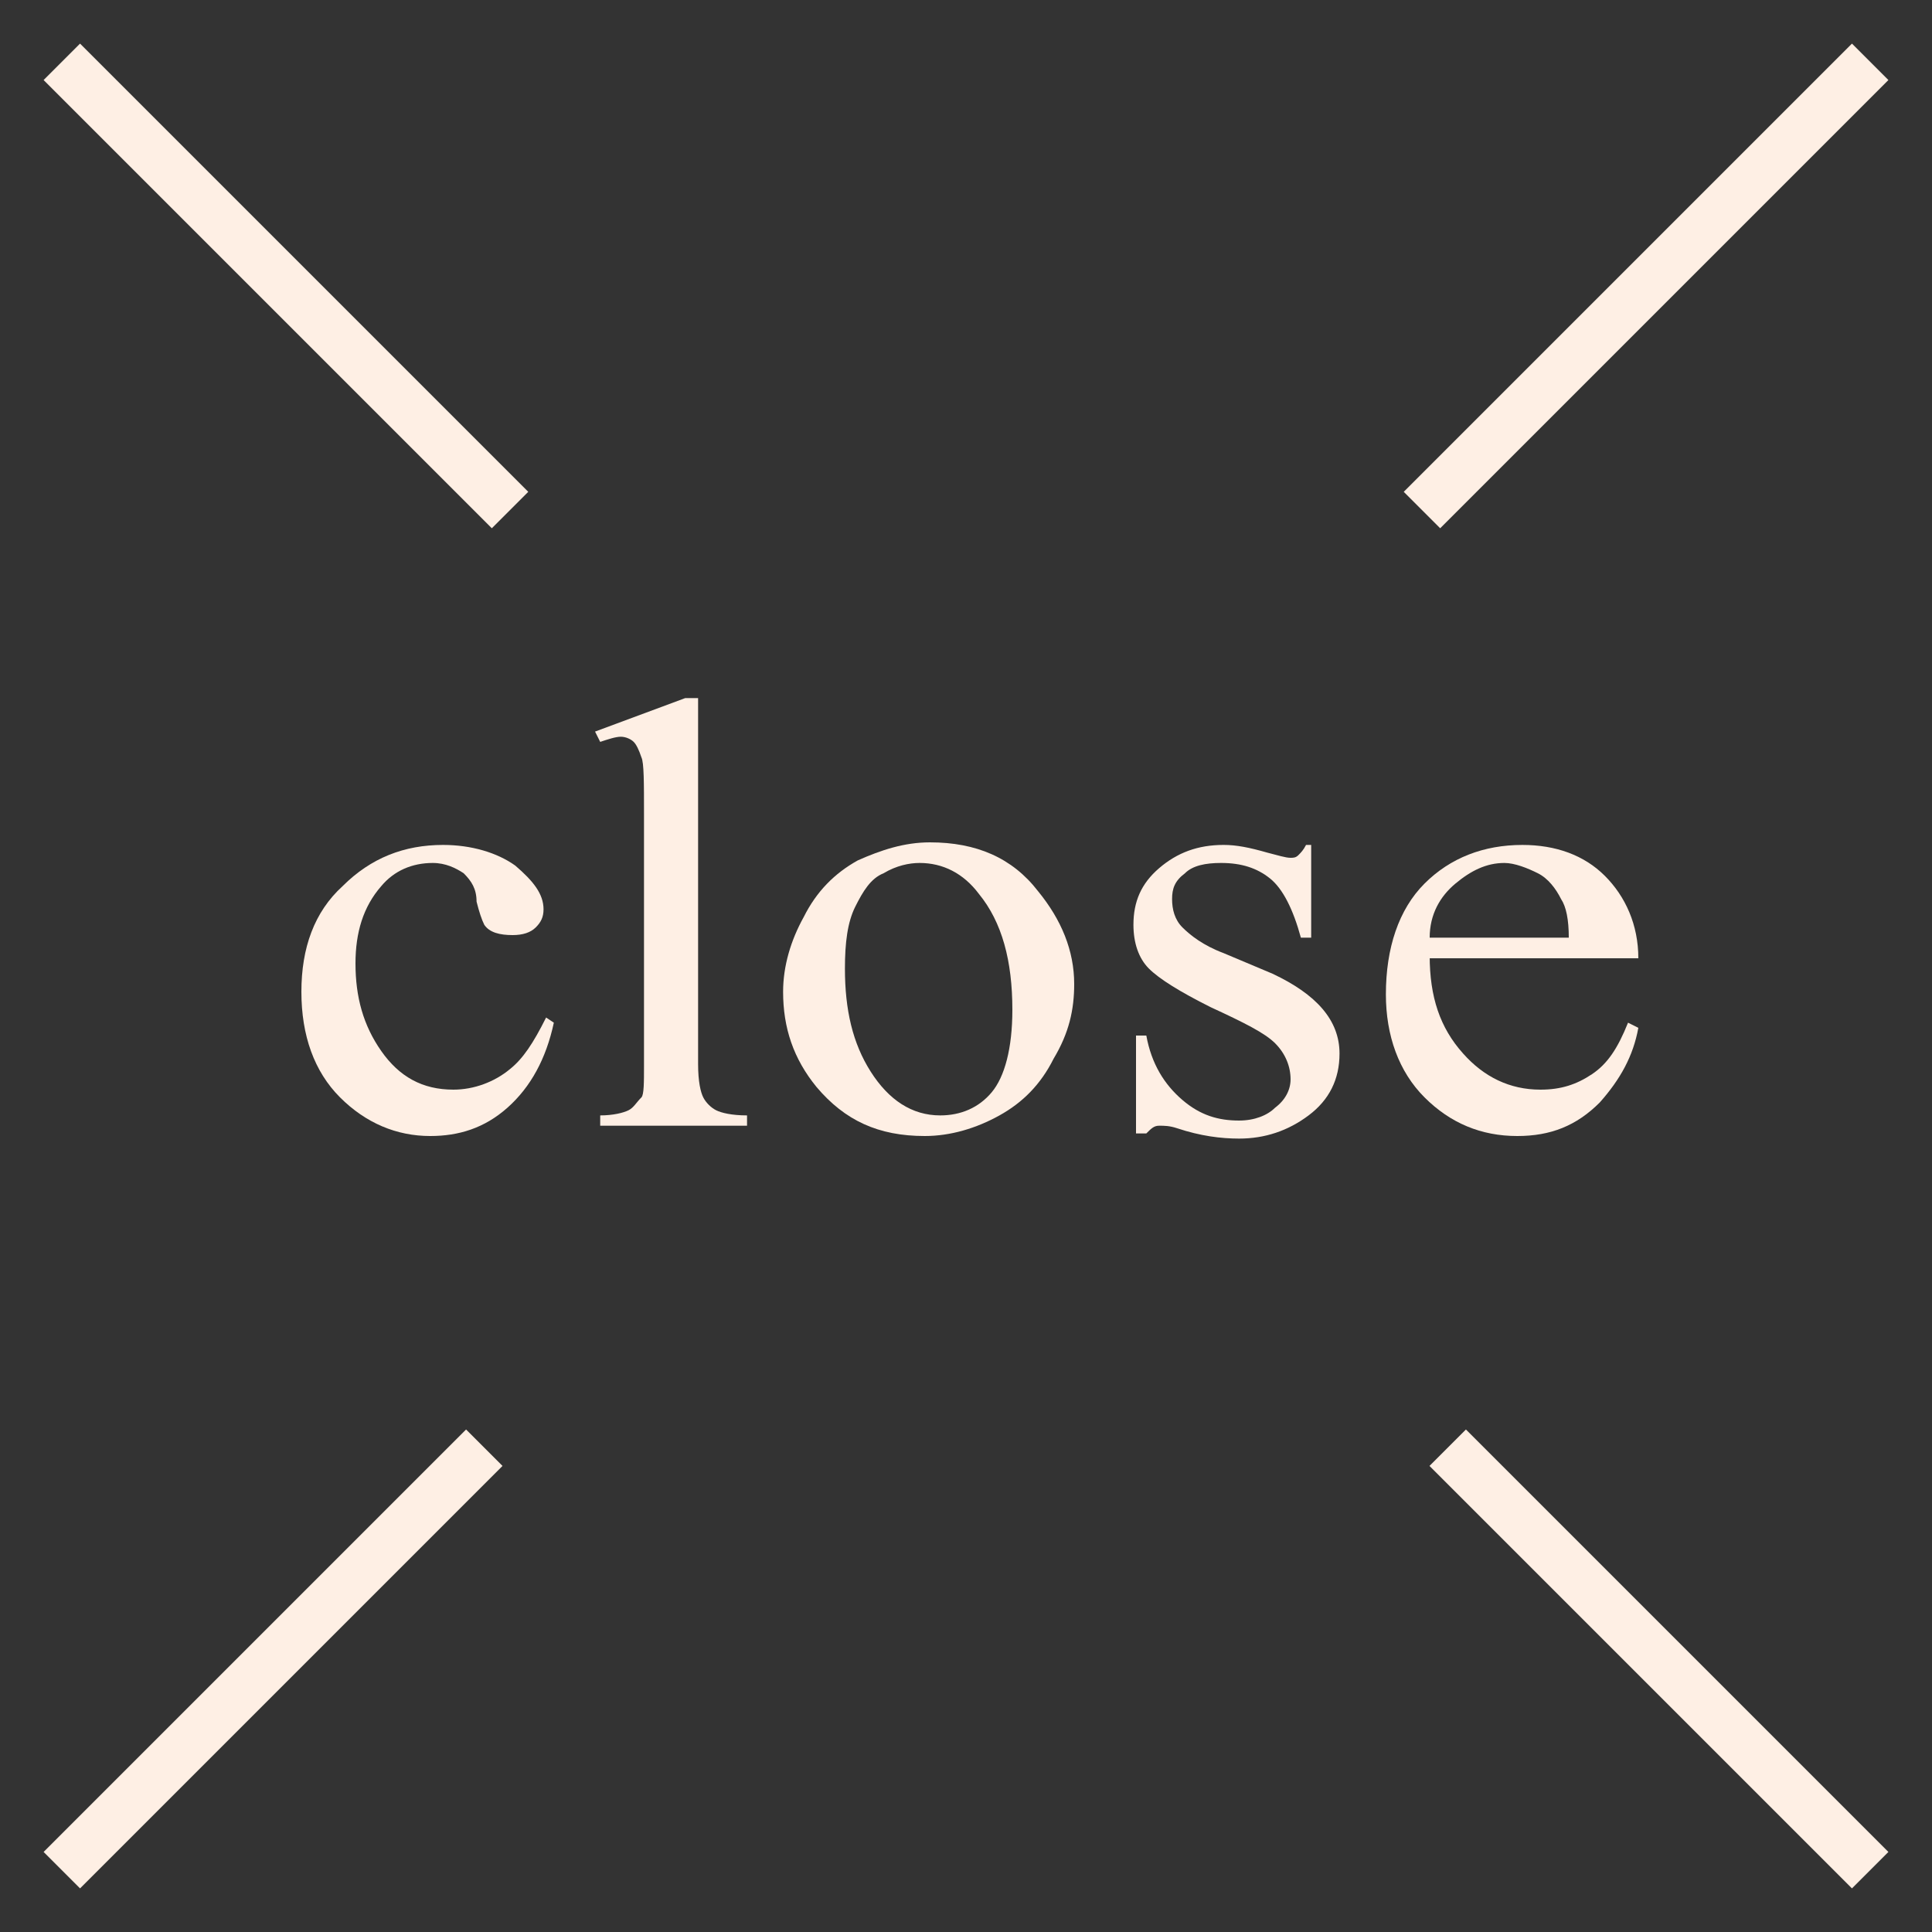
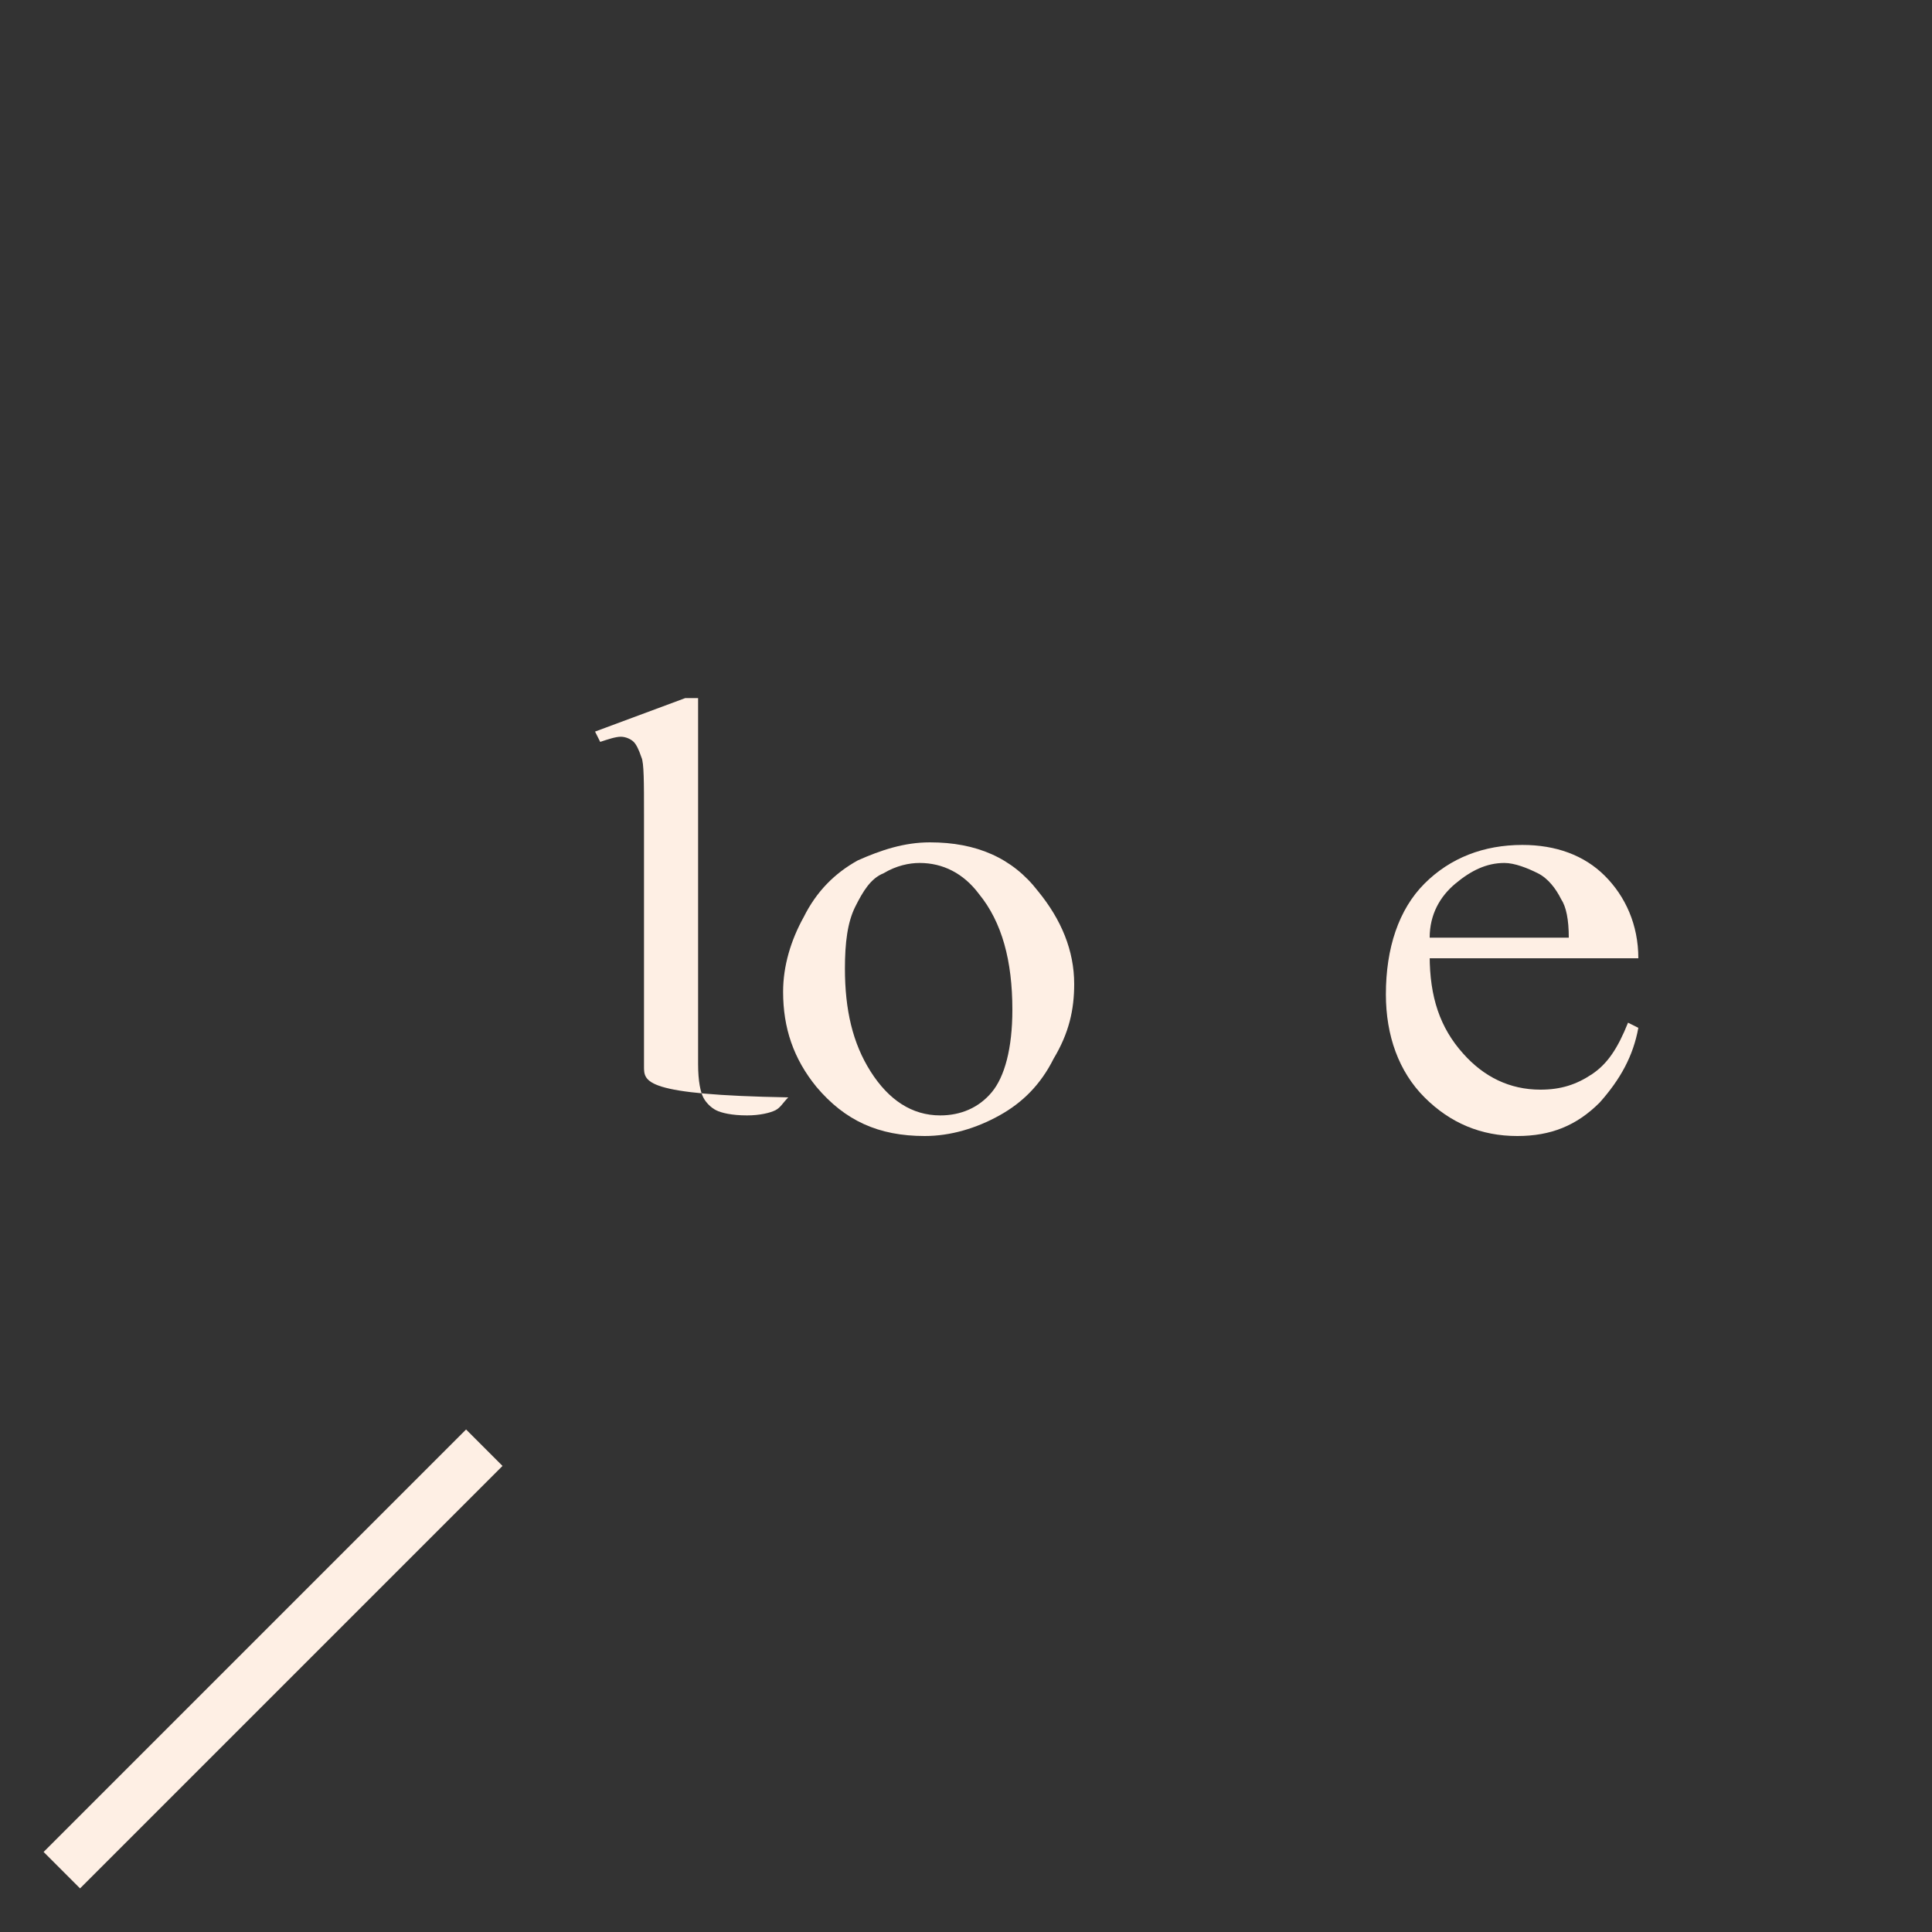
<svg xmlns="http://www.w3.org/2000/svg" version="1.1" id="圖層_1" x="0px" y="0px" width="75px" height="75px" viewBox="0 0 75 75" style="enable-background:new 0 0 75 75;" xml:space="preserve">
  <rect x="0" y="0" width="75" height="75" fill="#333333" stroke="none" />
  <style type="text/css">
	.st0{fill:none;stroke:#FEEFE4;stroke-width:2;stroke-miterlimit:10;}
	.st1{fill:#FEEFE4;}
</style>
  <g>
    <g>
-       <line class="st0" x1="56.2" y1="56.2" x2="72.6" y2="72.6" />
-       <line class="st0" x1="2.4" y1="2.4" x2="19.8" y2="19.8" />
+       </g>
+     <g>
+       <line class="st0" x1="18.8" y1="56.2" x2="2.4" y2="72.6" />
    </g>
    <g>
-       <line class="st0" x1="18.8" y1="56.2" x2="2.4" y2="72.6" />
-       <line class="st0" x1="72.6" y1="2.4" x2="55.2" y2="19.8" />
-     </g>
-     <g>
-       <path class="st1" d="M21.5,39.7c-0.3,1.4-0.9,2.5-1.8,3.3c-0.9,0.8-1.9,1.1-3,1.1c-1.3,0-2.5-0.5-3.5-1.5c-1-1-1.5-2.4-1.5-4.1    c0-1.7,0.5-3.1,1.6-4.1c1.1-1.1,2.4-1.6,3.9-1.6c1.1,0,2.1,0.3,2.8,0.8c0.7,0.6,1.1,1.1,1.1,1.7c0,0.3-0.1,0.5-0.3,0.7    c-0.2,0.2-0.5,0.3-0.9,0.3c-0.5,0-0.9-0.1-1.1-0.4c-0.1-0.2-0.2-0.5-0.3-0.9c0-0.5-0.2-0.8-0.5-1.1c-0.3-0.2-0.7-0.4-1.2-0.4    c-0.8,0-1.5,0.3-2,0.9c-0.7,0.8-1,1.8-1,3c0,1.3,0.3,2.4,1,3.4c0.7,1,1.6,1.5,2.8,1.5c0.8,0,1.6-0.3,2.2-0.8c0.5-0.4,0.9-1,1.4-2    L21.5,39.7z" />
-       <path class="st1" d="M27.1,27.1v14.2c0,0.7,0.1,1.1,0.2,1.3c0.1,0.2,0.3,0.4,0.5,0.5c0.2,0.1,0.6,0.2,1.2,0.2v0.4h-5.7v-0.4    c0.5,0,0.9-0.1,1.1-0.2c0.2-0.1,0.3-0.3,0.5-0.5C25,42.5,25,42,25,41.4v-9.8c0-1.2,0-2-0.1-2.2c-0.1-0.3-0.2-0.5-0.3-0.6    c-0.1-0.1-0.3-0.2-0.5-0.2c-0.2,0-0.5,0.1-0.8,0.2l-0.2-0.4l3.5-1.3H27.1z" />
+       <path class="st1" d="M27.1,27.1v14.2c0,0.7,0.1,1.1,0.2,1.3c0.1,0.2,0.3,0.4,0.5,0.5c0.2,0.1,0.6,0.2,1.2,0.2v0.4v-0.4    c0.5,0,0.9-0.1,1.1-0.2c0.2-0.1,0.3-0.3,0.5-0.5C25,42.5,25,42,25,41.4v-9.8c0-1.2,0-2-0.1-2.2c-0.1-0.3-0.2-0.5-0.3-0.6    c-0.1-0.1-0.3-0.2-0.5-0.2c-0.2,0-0.5,0.1-0.8,0.2l-0.2-0.4l3.5-1.3H27.1z" />
      <path class="st1" d="M36.1,32.7c1.8,0,3.2,0.6,4.2,1.9c0.9,1.1,1.4,2.3,1.4,3.6c0,1-0.2,1.9-0.8,2.9c-0.5,1-1.2,1.7-2.1,2.2    c-0.9,0.5-1.9,0.8-2.9,0.8c-1.8,0-3.1-0.6-4.2-1.9c-0.9-1.1-1.3-2.3-1.3-3.7c0-1,0.3-2,0.8-2.9c0.5-1,1.2-1.7,2.1-2.2    C34.2,33,35.1,32.7,36.1,32.7z M35.7,33.5c-0.4,0-0.9,0.1-1.4,0.4c-0.5,0.2-0.8,0.7-1.1,1.3c-0.3,0.6-0.4,1.4-0.4,2.4    c0,1.6,0.3,2.9,1,4c0.7,1.1,1.6,1.7,2.7,1.7c0.8,0,1.5-0.3,2-0.9c0.5-0.6,0.8-1.7,0.8-3.2c0-1.9-0.4-3.4-1.3-4.5    C37.4,33.9,36.6,33.5,35.7,33.5z" />
-       <path class="st1" d="M50.9,32.7v3.7h-0.4c-0.3-1.1-0.7-1.9-1.2-2.3c-0.5-0.4-1.1-0.6-1.9-0.6c-0.6,0-1.1,0.1-1.4,0.4    c-0.4,0.3-0.5,0.6-0.5,1c0,0.4,0.1,0.8,0.4,1.1c0.3,0.3,0.8,0.7,1.6,1l1.9,0.8c1.7,0.8,2.6,1.8,2.6,3.1c0,1-0.4,1.8-1.2,2.4    c-0.8,0.6-1.7,0.9-2.7,0.9c-0.7,0-1.5-0.1-2.4-0.4c-0.3-0.1-0.5-0.1-0.7-0.1c-0.2,0-0.3,0.1-0.5,0.3h-0.4v-3.8h0.4    c0.2,1.1,0.7,1.9,1.4,2.5c0.7,0.6,1.4,0.8,2.2,0.8c0.6,0,1.1-0.2,1.4-0.5c0.4-0.3,0.6-0.7,0.6-1.1c0-0.5-0.2-1-0.6-1.4    c-0.4-0.4-1.2-0.8-2.5-1.4c-1.2-0.6-2-1.1-2.4-1.5c-0.4-0.4-0.6-1-0.6-1.7c0-0.9,0.3-1.6,1-2.2c0.7-0.6,1.5-0.9,2.5-0.9    c0.5,0,1,0.1,1.7,0.3c0.4,0.1,0.7,0.2,0.9,0.2c0.1,0,0.2,0,0.3-0.1c0.1-0.1,0.2-0.2,0.3-0.4H50.9z" />
      <path class="st1" d="M55.5,37.1c0,1.6,0.4,2.8,1.3,3.8c0.8,0.9,1.8,1.4,3,1.4c0.8,0,1.4-0.2,2-0.6c0.6-0.4,1-1,1.4-2l0.4,0.2    c-0.2,1.1-0.7,2-1.5,2.9c-0.9,0.9-1.9,1.3-3.2,1.3c-1.4,0-2.6-0.5-3.6-1.5c-1-1-1.5-2.4-1.5-4c0-1.8,0.5-3.3,1.5-4.3    c1-1,2.3-1.5,3.8-1.5c1.3,0,2.4,0.4,3.2,1.2c0.8,0.8,1.3,1.9,1.3,3.2H55.5z M55.5,36.4h5.4c0-0.7-0.1-1.2-0.3-1.5    c-0.2-0.4-0.5-0.8-0.9-1c-0.4-0.2-0.9-0.4-1.3-0.4c-0.7,0-1.3,0.3-1.9,0.8C55.9,34.8,55.5,35.5,55.5,36.4z" />
    </g>
  </g>
</svg>